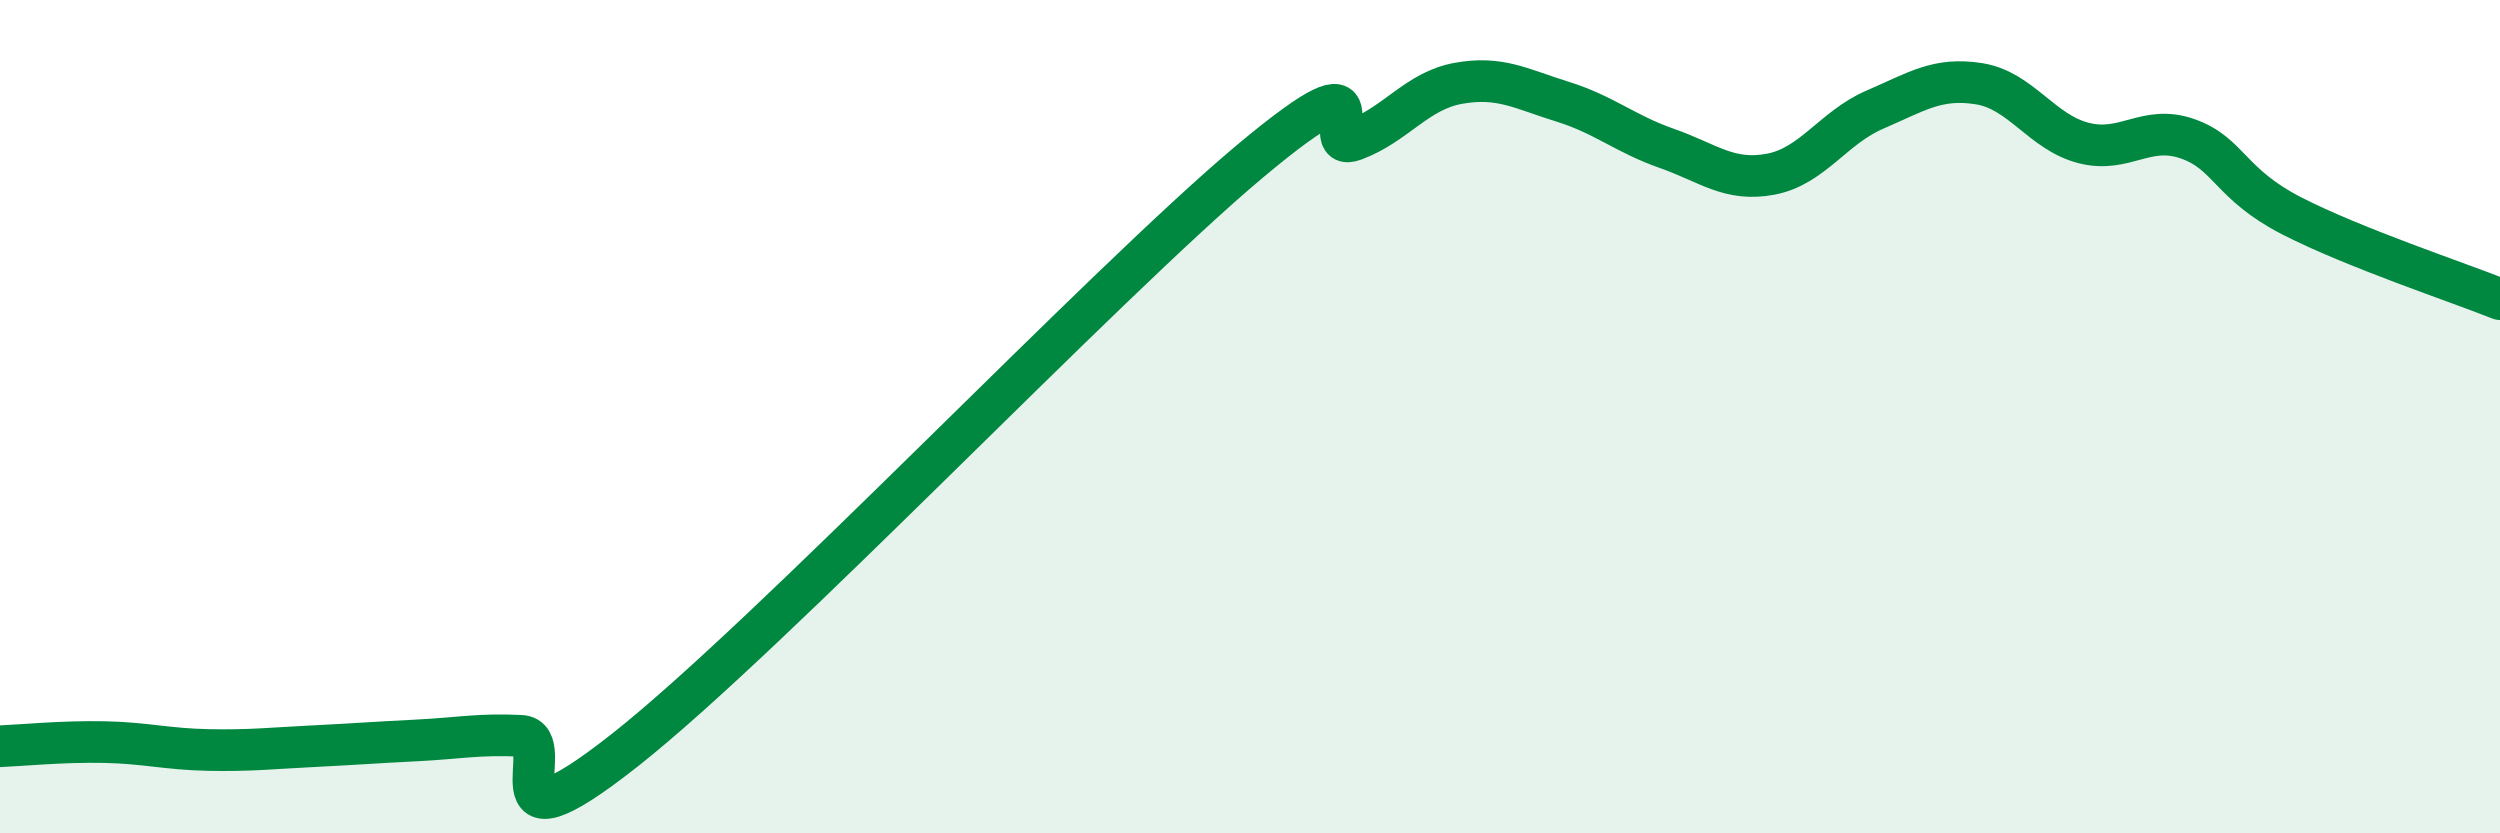
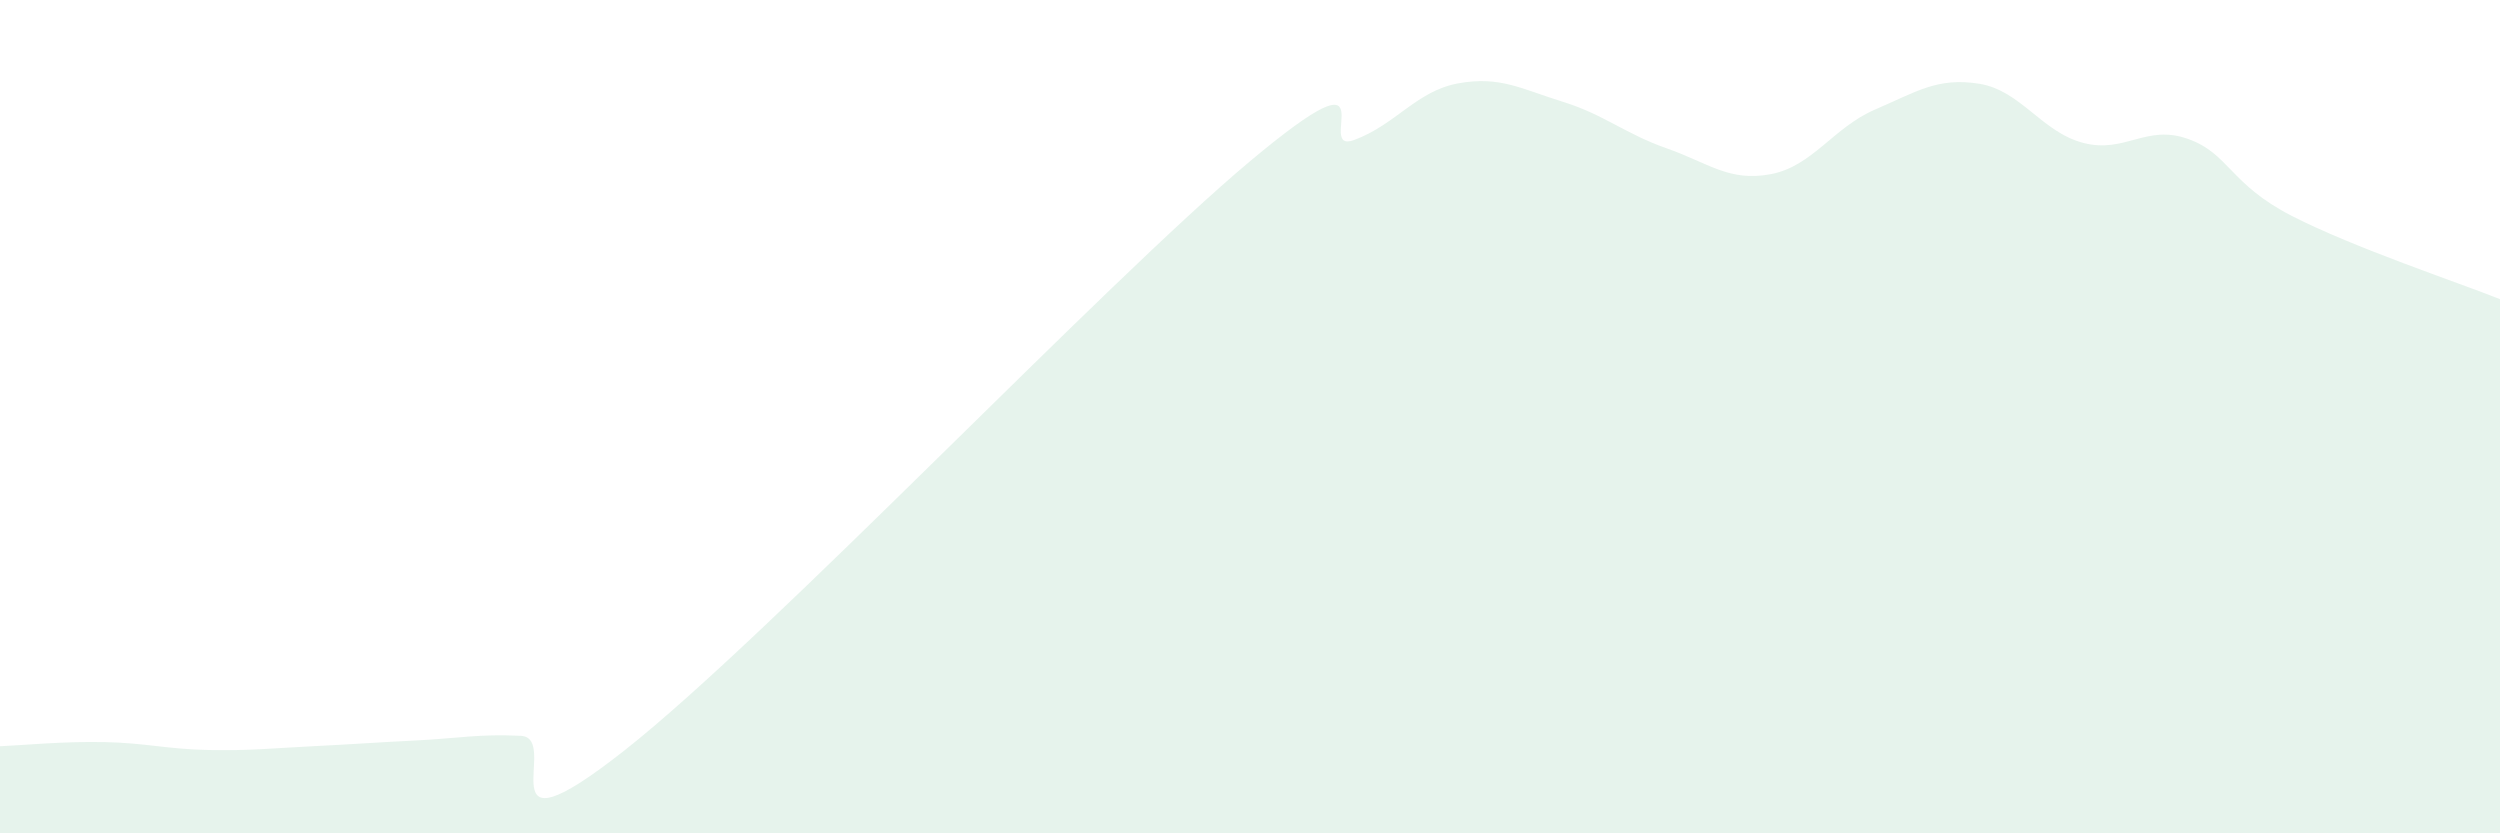
<svg xmlns="http://www.w3.org/2000/svg" width="60" height="20" viewBox="0 0 60 20">
  <path d="M 0,17.91 C 0.5,17.89 1.5,17.79 2.5,17.81 C 3.5,17.83 4,17.98 5,18 C 6,18.02 6.5,17.96 7.5,17.91 C 8.5,17.86 9,17.82 10,17.77 C 11,17.72 11.5,17.61 12.5,17.66 C 13.5,17.71 11.5,20.76 15,18 C 18.5,15.24 26.5,6.8 30,3.87 C 33.5,0.94 31.5,3.73 32.5,3.36 C 33.5,2.99 34,2.18 35,2 C 36,1.82 36.5,2.13 37.5,2.44 C 38.5,2.75 39,3.21 40,3.56 C 41,3.91 41.5,4.37 42.5,4.18 C 43.5,3.99 44,3.06 45,2.63 C 46,2.2 46.5,1.85 47.5,2.01 C 48.5,2.17 49,3.17 50,3.43 C 51,3.69 51.5,2.98 52.5,3.33 C 53.5,3.68 53.5,4.41 55,5.18 C 56.5,5.95 59,6.78 60,7.18L60 20L0 20Z" fill="#008740" opacity="0.1" stroke-linecap="round" stroke-linejoin="round" />
-   <path d="M 0,17.91 C 0.5,17.89 1.5,17.79 2.5,17.81 C 3.5,17.83 4,17.98 5,18 C 6,18.02 6.5,17.96 7.5,17.91 C 8.5,17.86 9,17.82 10,17.77 C 11,17.72 11.5,17.61 12.5,17.66 C 13.5,17.71 11.5,20.76 15,18 C 18.5,15.24 26.5,6.8 30,3.87 C 33.5,0.94 31.5,3.73 32.5,3.36 C 33.5,2.99 34,2.18 35,2 C 36,1.82 36.5,2.13 37.5,2.44 C 38.5,2.75 39,3.21 40,3.56 C 41,3.91 41.5,4.37 42.5,4.18 C 43.5,3.99 44,3.06 45,2.63 C 46,2.2 46.5,1.85 47.5,2.01 C 48.5,2.17 49,3.17 50,3.43 C 51,3.69 51.5,2.98 52.5,3.33 C 53.5,3.68 53.5,4.41 55,5.18 C 56.5,5.95 59,6.78 60,7.18" stroke="#008740" stroke-width="1" fill="none" stroke-linecap="round" stroke-linejoin="round" />
</svg>